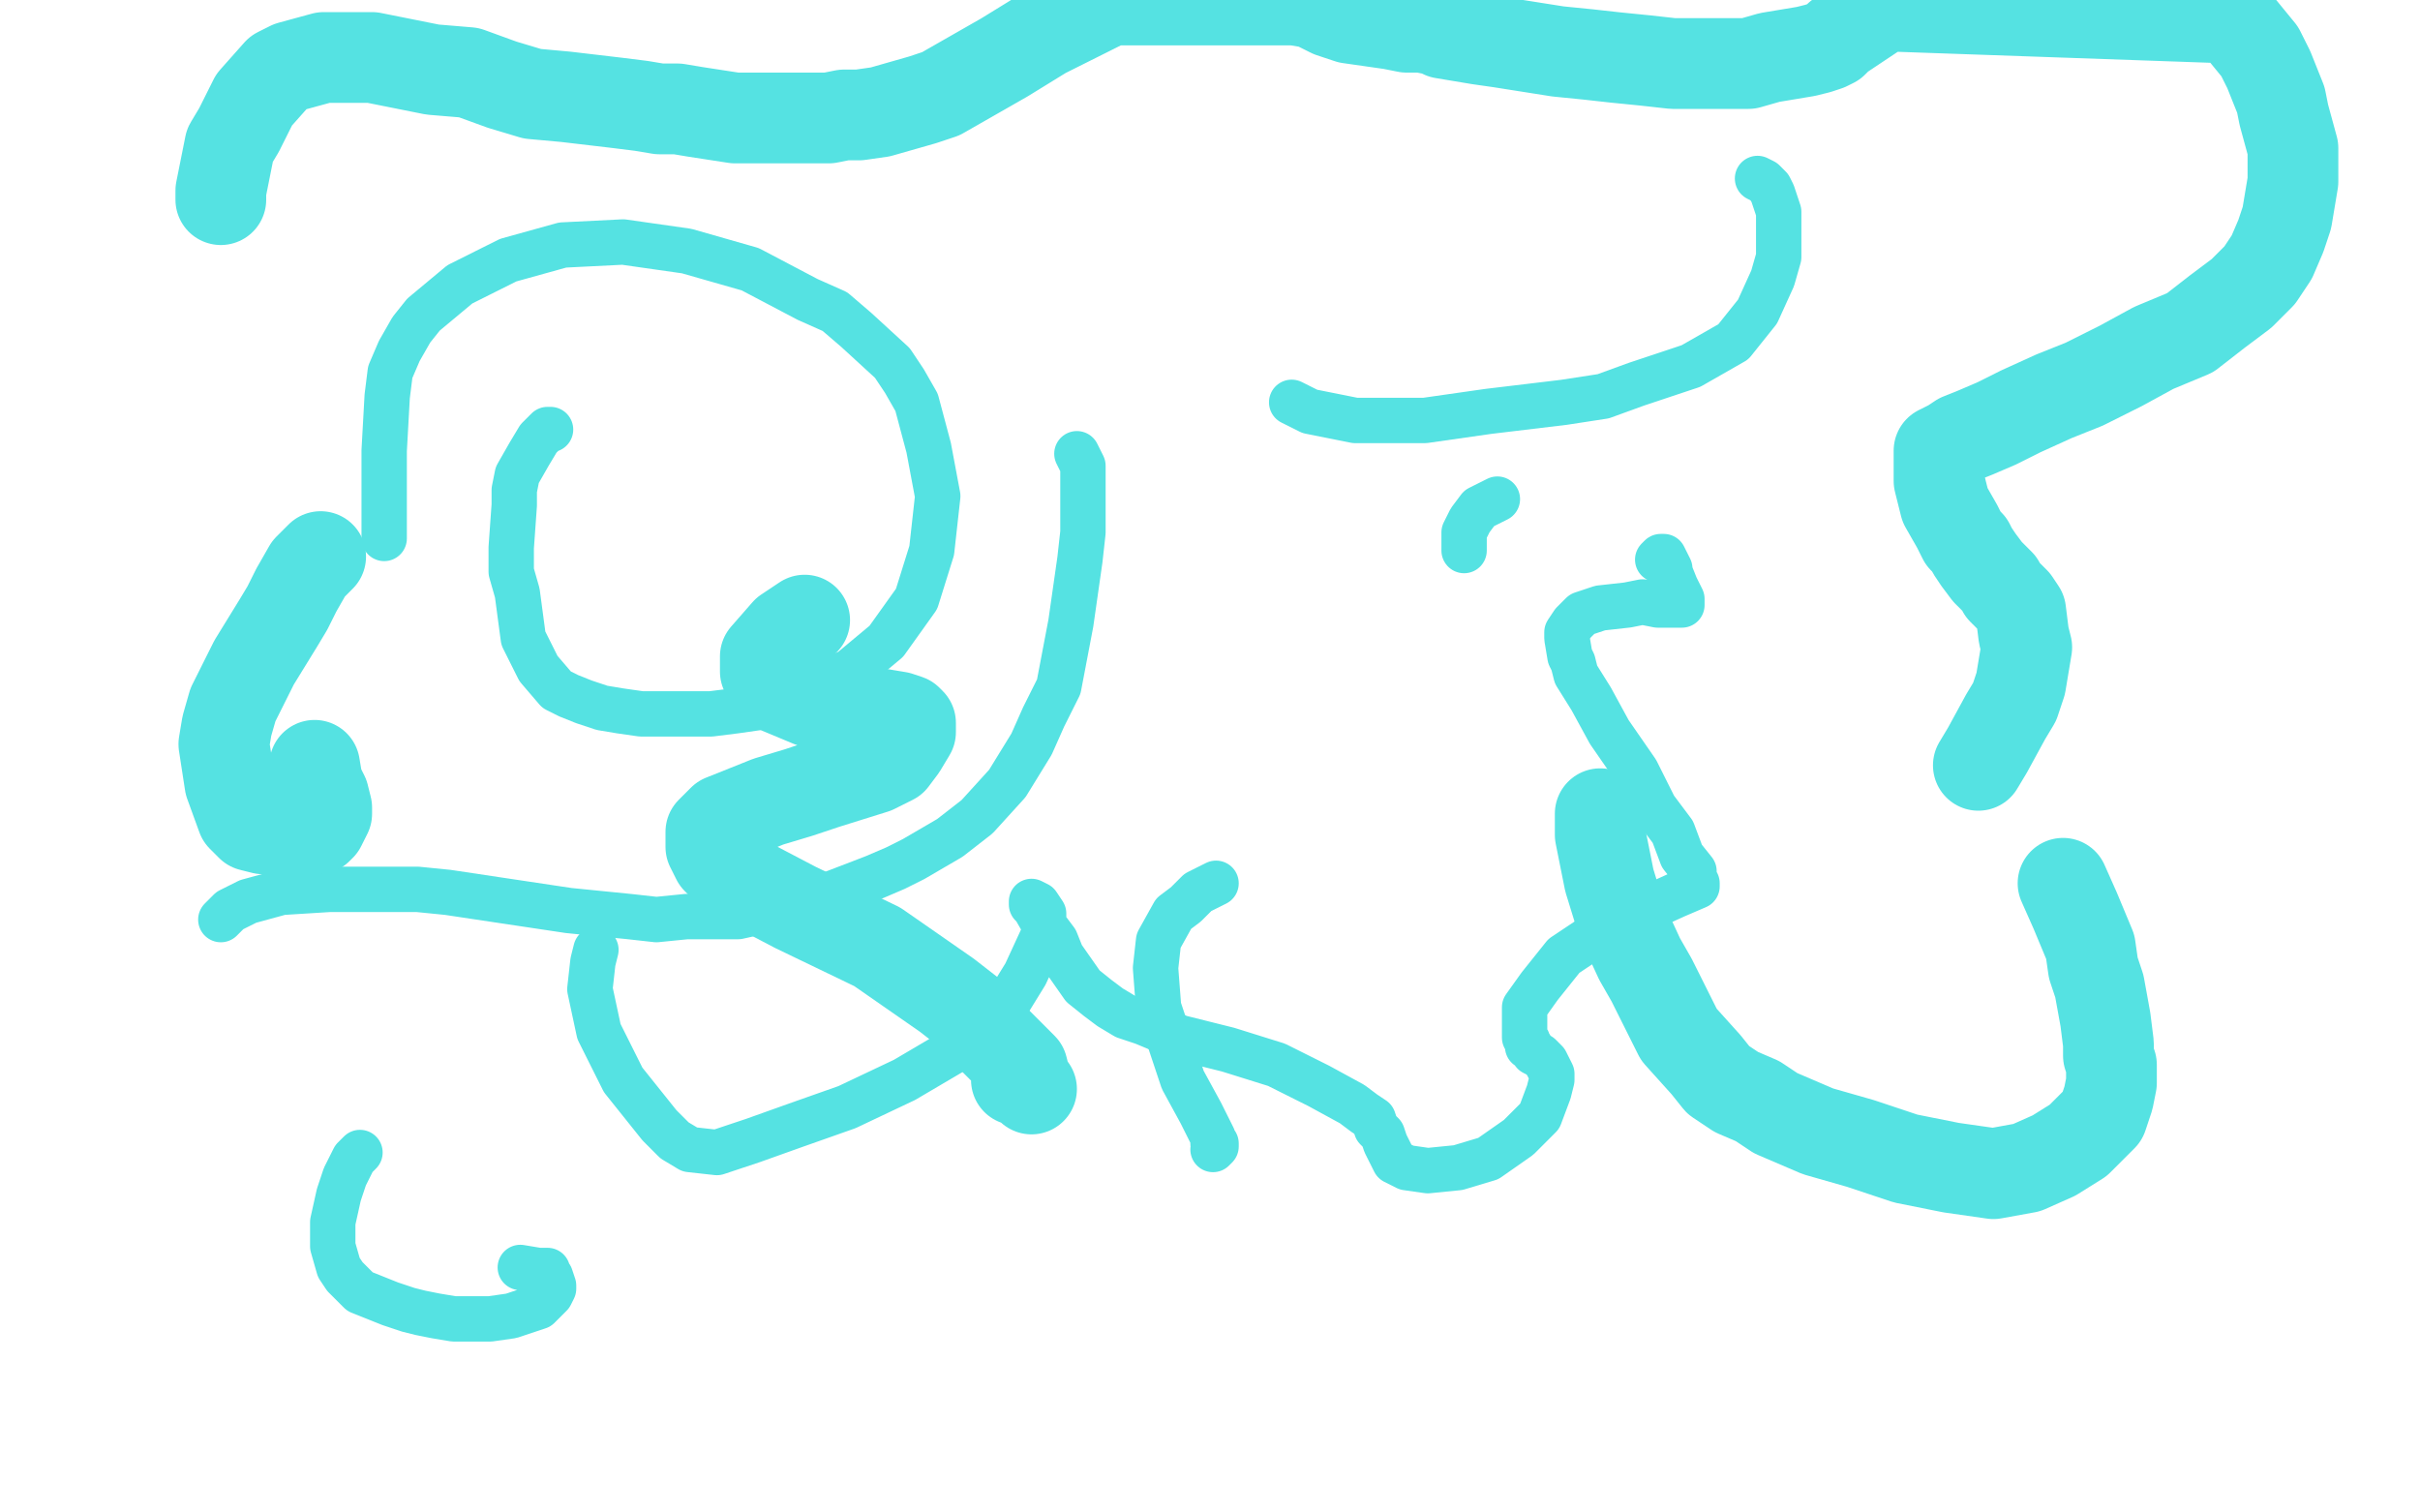
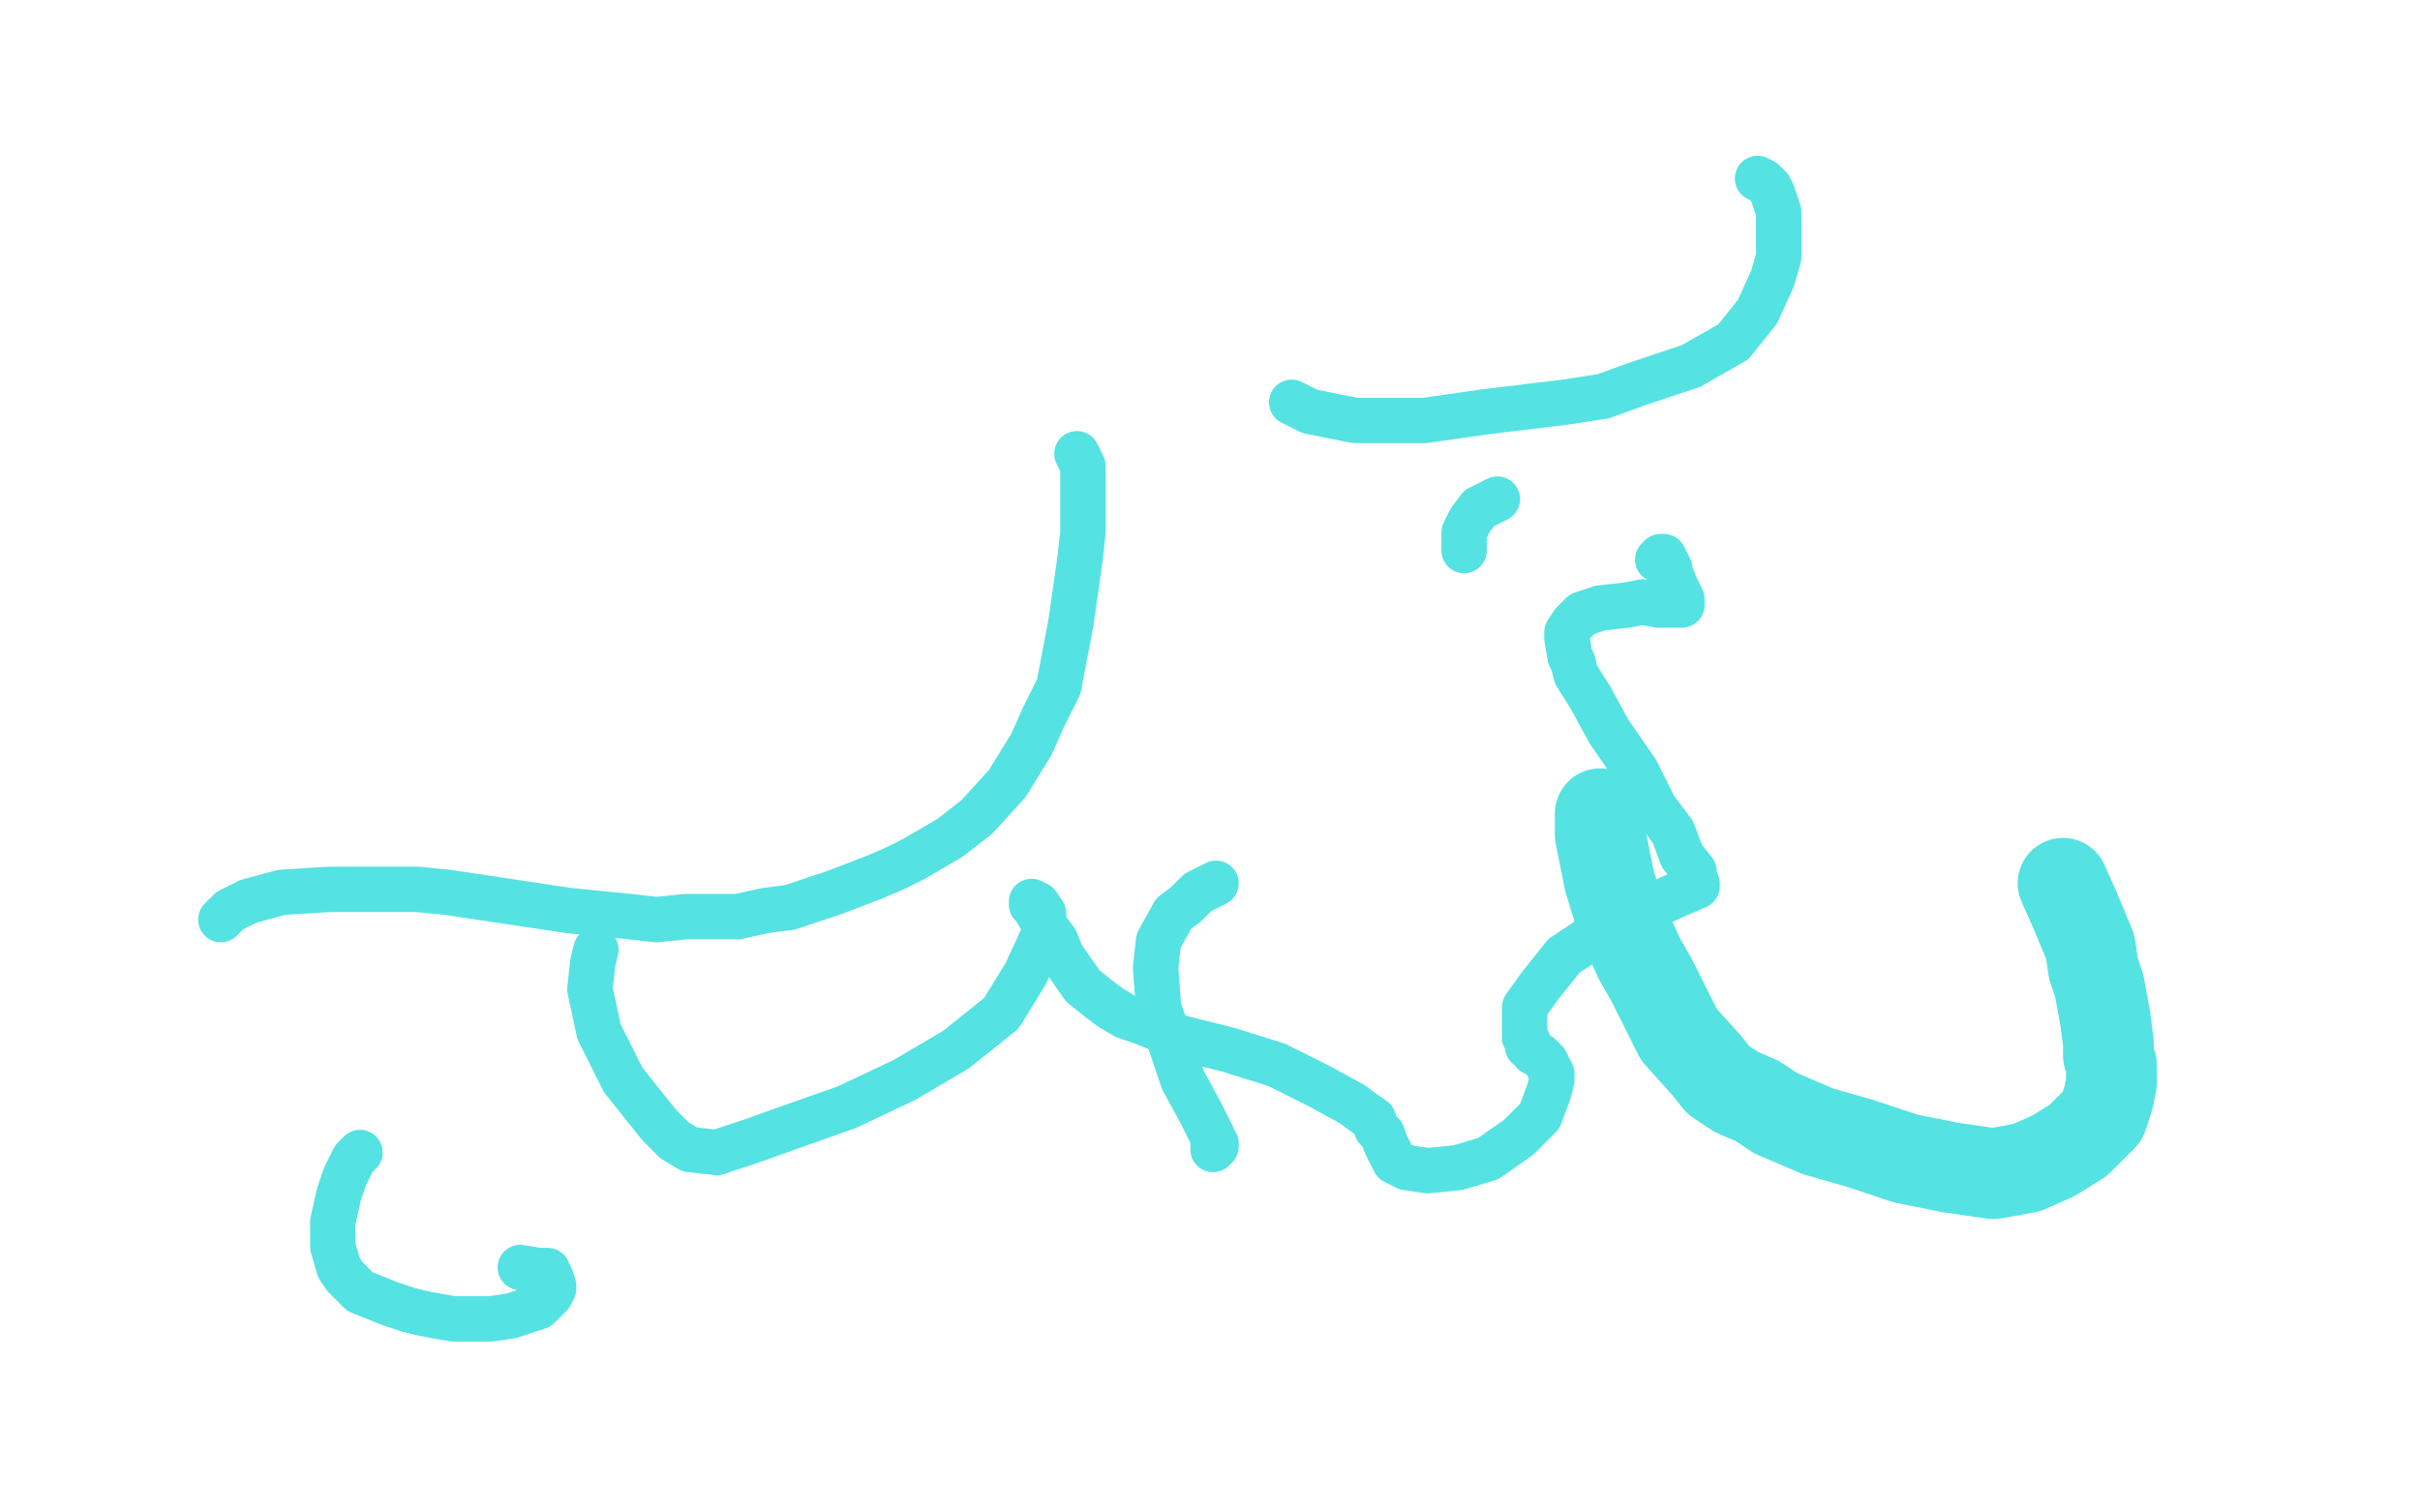
<svg xmlns="http://www.w3.org/2000/svg" width="800" height="500" version="1.1" style="stroke-antialiasing: false">
  <desc>This SVG has been created on https://colorillo.com/</desc>
-   <rect x="0" y="0" width="800" height="500" style="fill: rgb(255,255,255); stroke-width:0" />
-   <polyline points="182,142 181,142 181,142 178,145 178,145 175,150 175,150 171,157 171,157 170,162 170,162 170,167 170,167 169,181 169,181 169,189 169,189 171,196 171,196 173,211 178,221 184,228 188,230 193,232 199,234 205,235 212,236 220,236 235,236 243,235 250,234 266,228 281,222 293,212 303,198 308,182 310,164 307,148 303,133 299,126 295,120 283,109 276,103 267,99 248,89 227,83 206,80 186,81 168,86 152,94 140,104 136,109 132,116 129,123 128,131 127,149 127,157 127,163 127,169 127,173 127,177 127,178" style="fill: none; stroke: #55e2e2; stroke-width: 15; stroke-linejoin: round; stroke-linecap: round; stroke-antialiasing: false; stroke-antialias: 0; opacity: 1.0" />
  <polyline points="197,314 196,318 196,318 195,327 195,327 198,341 198,341 206,357 206,357 218,372 218,372 223,377 223,377 228,380 228,380 237,381 237,381 249,377 263,372 280,366 299,357 316,347 331,335 339,322 345,309 345,302 343,299 341,298 341,299 342,300 346,307 349,311 351,316 358,326 363,330 367,333 372,336 378,338 390,343 406,347 422,352 436,359 447,365 451,368 454,370 455,373 457,375 458,378 459,380 460,382 461,384 463,385 465,386 472,387 482,386 492,383 502,376 509,369 512,361 513,357 513,355 511,351 509,349 507,348 506,346 505,346 505,344 504,343 504,339 504,333 509,326 517,316 529,308 543,301 554,296 561,293 561,292 560,291 560,288 556,283 553,275 547,267 541,255 532,242 526,231 521,223 520,219 519,217 518,211 518,209 520,206 521,205 523,203 526,202 529,201 538,200 543,199 548,200 553,200 555,200 556,200 556,198 554,194 552,189 552,188 551,186 550,184 549,184 548,185" style="fill: none; stroke: #55e2e2; stroke-width: 15; stroke-linejoin: round; stroke-linecap: round; stroke-antialiasing: false; stroke-antialias: 0; opacity: 1.0" />
  <polyline points="495,165 493,166 493,166 489,168 489,168 486,172 486,172 484,176 484,176 484,180 484,180 484,181 484,181 484,182 484,182 484,181" style="fill: none; stroke: #55e2e2; stroke-width: 15; stroke-linejoin: round; stroke-linecap: round; stroke-antialiasing: false; stroke-antialias: 0; opacity: 1.0" />
  <polyline points="119,381 117,383 117,383 114,389 114,389 112,395 112,395 110,404 110,404 110,412 110,412 112,419 112,419 114,422 114,422 117,425 119,427 124,429 129,431 135,433 139,434 144,435 150,436 156,436 162,436 169,435 178,432 182,428 183,426 183,425 182,422 181,421 181,420 180,420 178,420 172,419" style="fill: none; stroke: #55e2e2; stroke-width: 15; stroke-linejoin: round; stroke-linecap: round; stroke-antialiasing: false; stroke-antialias: 0; opacity: 1.0" />
  <polyline points="402,292 396,295 396,295 392,299 392,299 388,302 388,302 383,311 383,311 382,320 382,320 383,333 383,333 385,339 385,339 387,345 387,345 391,357 391,357 397,368 401,376 401,378 402,378 402,379 401,380" style="fill: none; stroke: #55e2e2; stroke-width: 15; stroke-linejoin: round; stroke-linecap: round; stroke-antialiasing: false; stroke-antialias: 0; opacity: 1.0" />
  <polyline points="73,304 74,303 74,303 76,301 76,301 82,298 82,298 93,295 93,295 109,294 109,294 118,294 118,294 128,294 128,294 138,294 148,295 168,298 188,301 208,303 217,304 227,303 244,303 253,301 261,300 276,295 289,290 296,287 302,284 314,277 323,270 333,259 341,246 345,237 350,227 354,206 357,185 358,176 358,167 358,159 358,154 356,150" style="fill: none; stroke: #55e2e2; stroke-width: 15; stroke-linejoin: round; stroke-linecap: round; stroke-antialiasing: false; stroke-antialias: 0; opacity: 1.0" />
  <polyline points="427,133 433,136 433,136 448,139 448,139 455,139 455,139 463,139 463,139 471,139 471,139 492,136 492,136 517,133 517,133 530,131 530,131 541,127 541,127 559,121 573,113 581,103 586,92 588,85 588,79 588,70 586,64 585,62 583,60 581,59" style="fill: none; stroke: #55e2e2; stroke-width: 15; stroke-linejoin: round; stroke-linecap: round; stroke-antialiasing: false; stroke-antialias: 0; opacity: 1.0" />
  <polyline points="682,292 686,301 686,301 691,313 691,313 692,320 692,320 694,326 694,326 696,337 696,337 697,345 697,345 697,349 697,349 698,352 698,352 698,355 698,355 698,358 698,358 697,363 695,369 693,371 690,374 687,377 679,382 670,386 659,388 652,387 645,386 630,383 615,378 601,374 587,368 581,364 574,361 568,357 564,352 555,342 552,336 549,330 546,324 542,317 536,304 532,291 531,286 530,281 529,276 529,273 529,269" style="fill: none; stroke: #55e2e2; stroke-width: 30; stroke-linejoin: round; stroke-linecap: round; stroke-antialiasing: false; stroke-antialias: 0; opacity: 1.0" />
-   <polyline points="266,205 260,209 260,209 253,217 253,217 253,220 253,220 253,222 253,222 256,227 256,227 268,232 268,232 276,234 276,234 284,235 284,235 291,236 291,236 297,237 297,237 300,238 301,239 301,242 298,247 295,251 289,254 273,259 264,262 254,265 239,271 235,275 235,280 237,284 242,289 263,300 290,313 313,329 322,336 328,343 338,353 339,357 340,359 341,360 339,358 336,357" style="fill: none; stroke: #55e2e2; stroke-width: 30; stroke-linejoin: round; stroke-linecap: round; stroke-antialiasing: false; stroke-antialias: 0; opacity: 1.0" />
-   <polyline points="106,184 105,185 105,185 104,186 104,186 102,188 102,188 98,195 98,195 95,201 95,201 92,206 92,206 84,219 84,219 77,233 77,233 75,240 75,240 74,246 74,246 76,259 80,270 83,273 87,274 98,275 103,274 105,274 106,273 107,271 108,269 108,267 107,263 105,259 104,253" style="fill: none; stroke: #55e2e2; stroke-width: 30; stroke-linejoin: round; stroke-linecap: round; stroke-antialiasing: false; stroke-antialias: 0; opacity: 1.0" />
-   <polyline points="73,66 73,63 73,63 74,58 74,58 75,53 75,53 76,48 76,48 79,43 79,43 84,33 84,33 92,24 92,24 96,22 96,22 107,19 107,19 115,19 123,19 133,21 143,23 155,24 166,28 176,31 187,32 204,34 212,35 218,36 224,36 230,37 243,39 250,39 257,39 268,39 274,39 279,38 284,38 291,37 305,33 311,31 318,27 332,19 345,11 357,5 367,0 428,0 434,1 440,4 446,6 453,7 460,8 465,9 470,9 475,10 477,11 483,12 489,13 496,14 515,17 525,18 534,19 544,20 553,21 570,21 578,21 585,19 597,17 601,16 604,15 606,14 608,12 614,8 620,4 624,2 738,6 747,17 750,23 752,28 754,33 755,38 758,49 758,54 758,60 756,72 754,78 751,85 747,91 741,97 733,103 724,110 712,115 701,121 689,127 679,131 668,136 660,140 653,143 648,145 645,147 641,149 641,150 641,153 641,159 642,163 643,167 647,174 649,178 651,180 652,182 654,185 657,189 658,190 659,191 661,193 662,195 666,199 668,202 669,210 670,214 669,220 668,226 666,232 663,237 657,248 654,253" style="fill: none; stroke: #55e2e2; stroke-width: 30; stroke-linejoin: round; stroke-linecap: round; stroke-antialiasing: false; stroke-antialias: 0; opacity: 1.0" />
</svg>